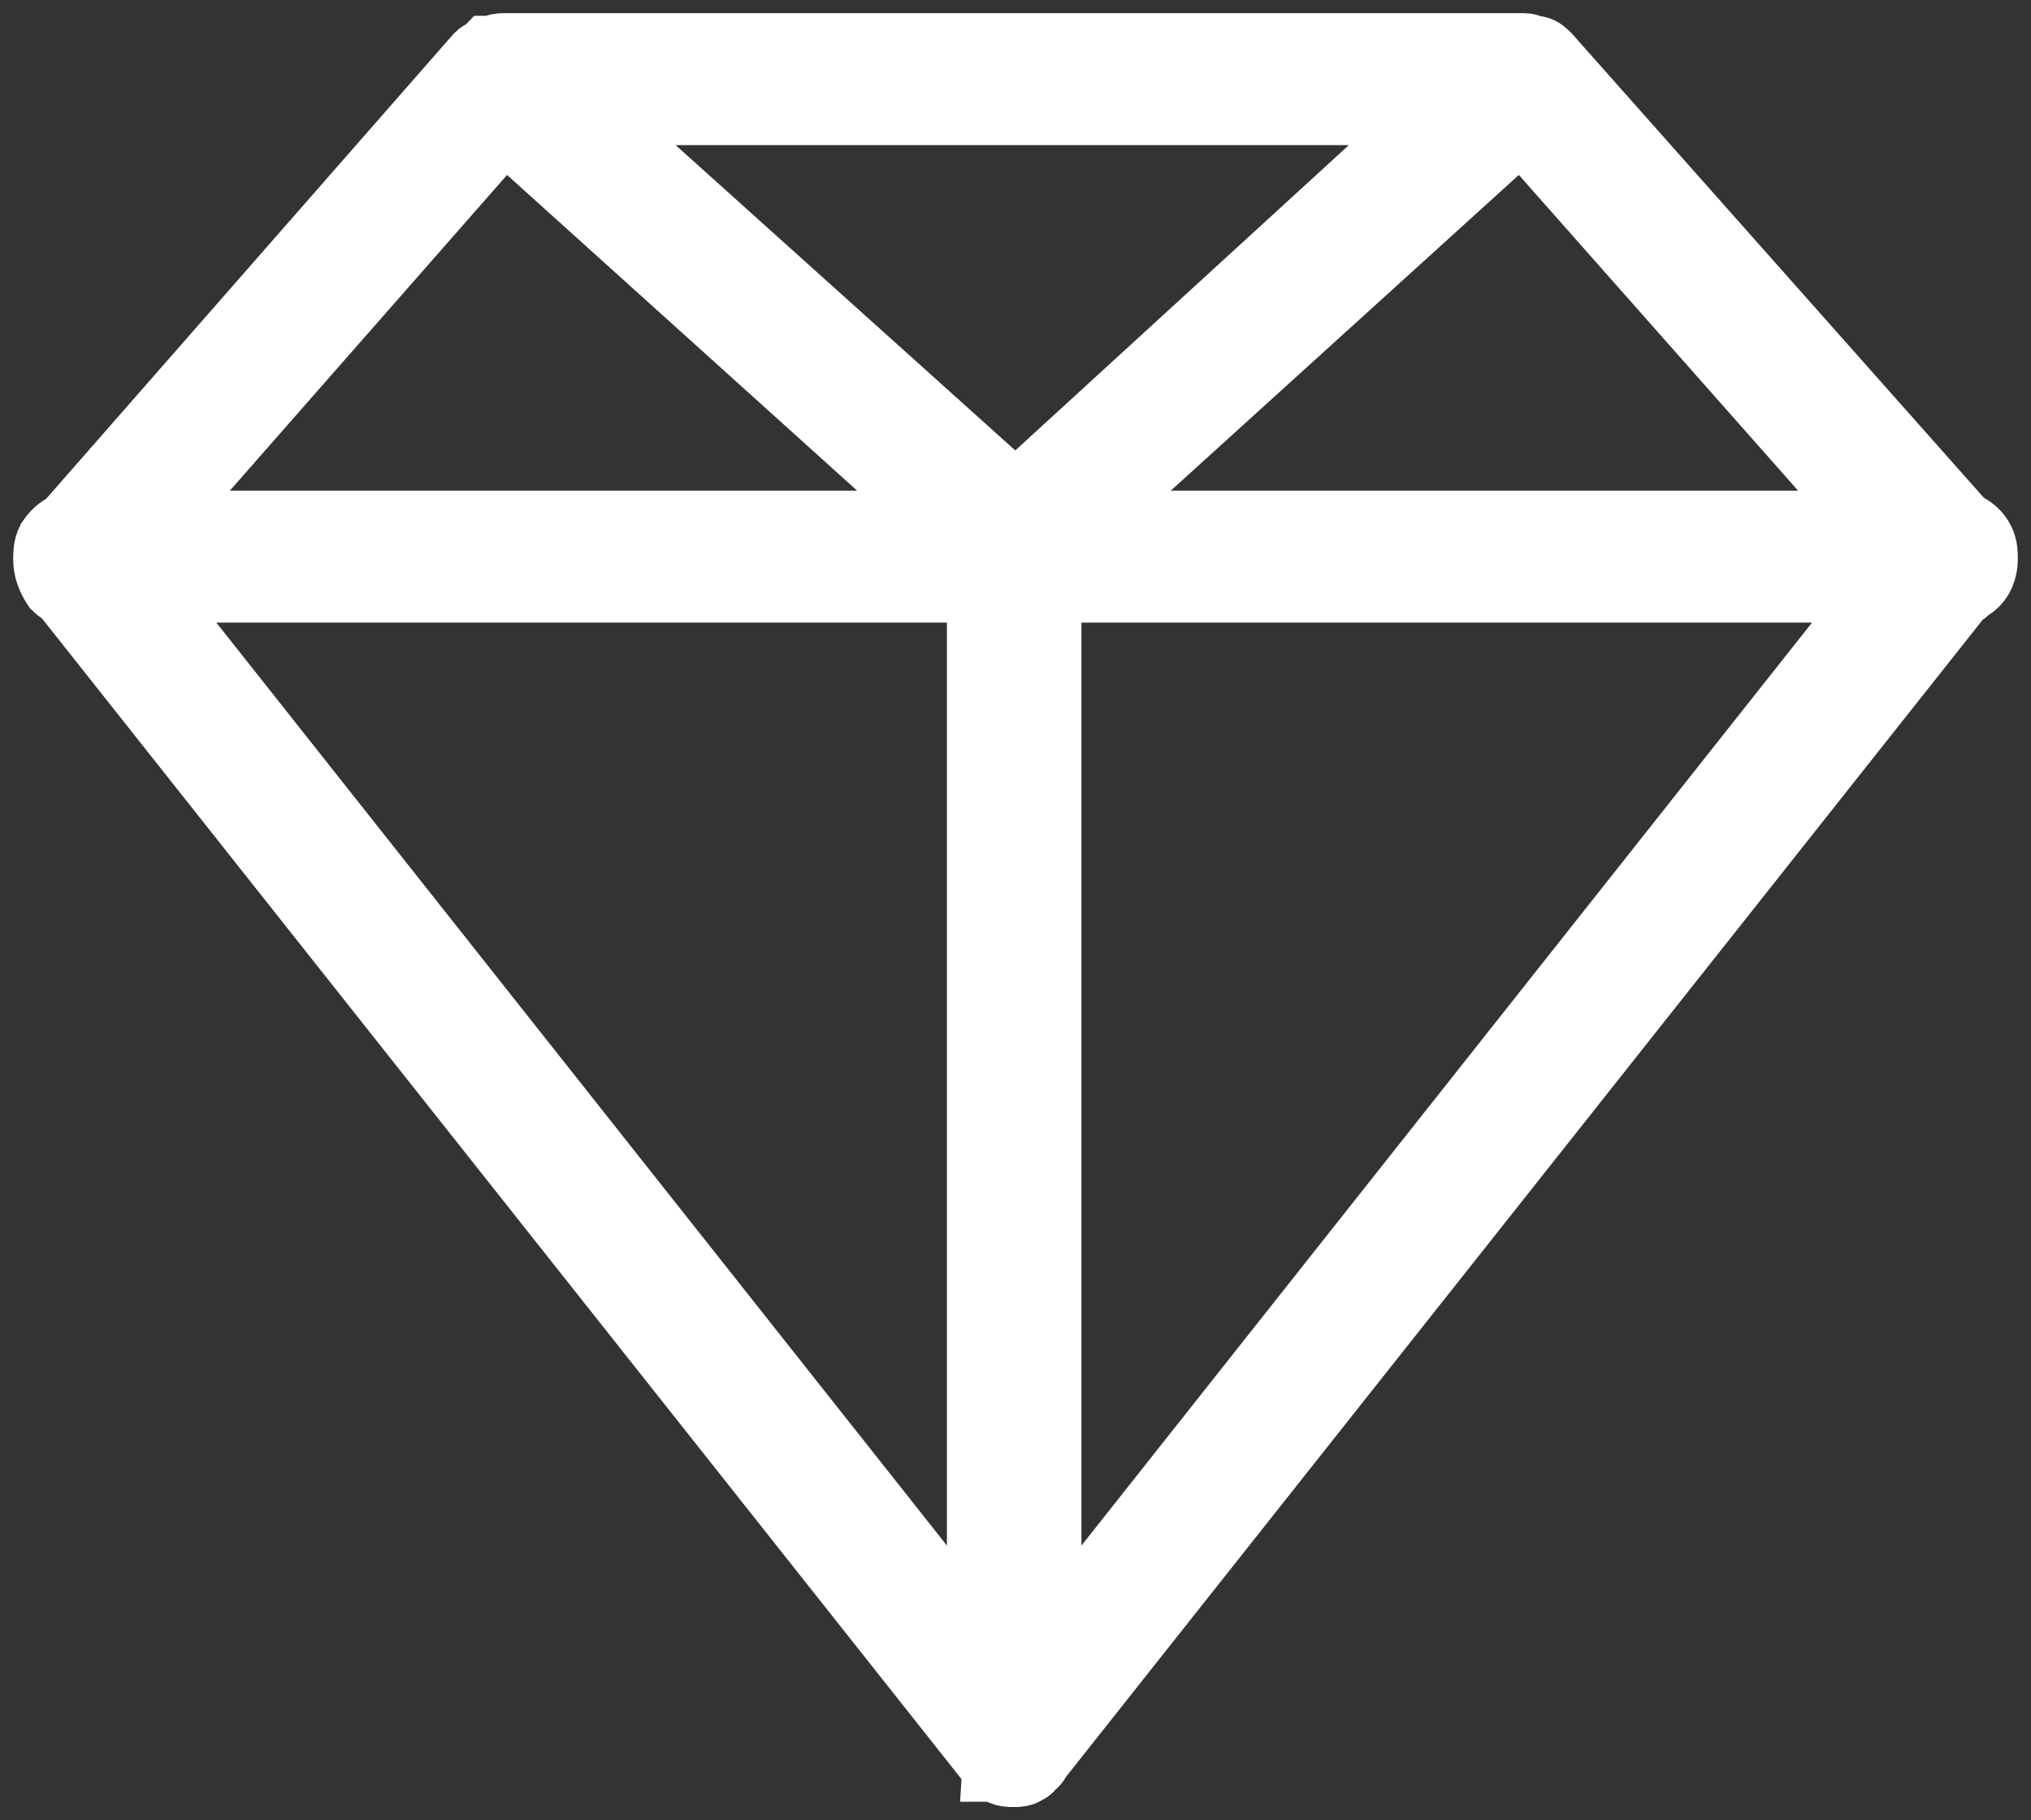
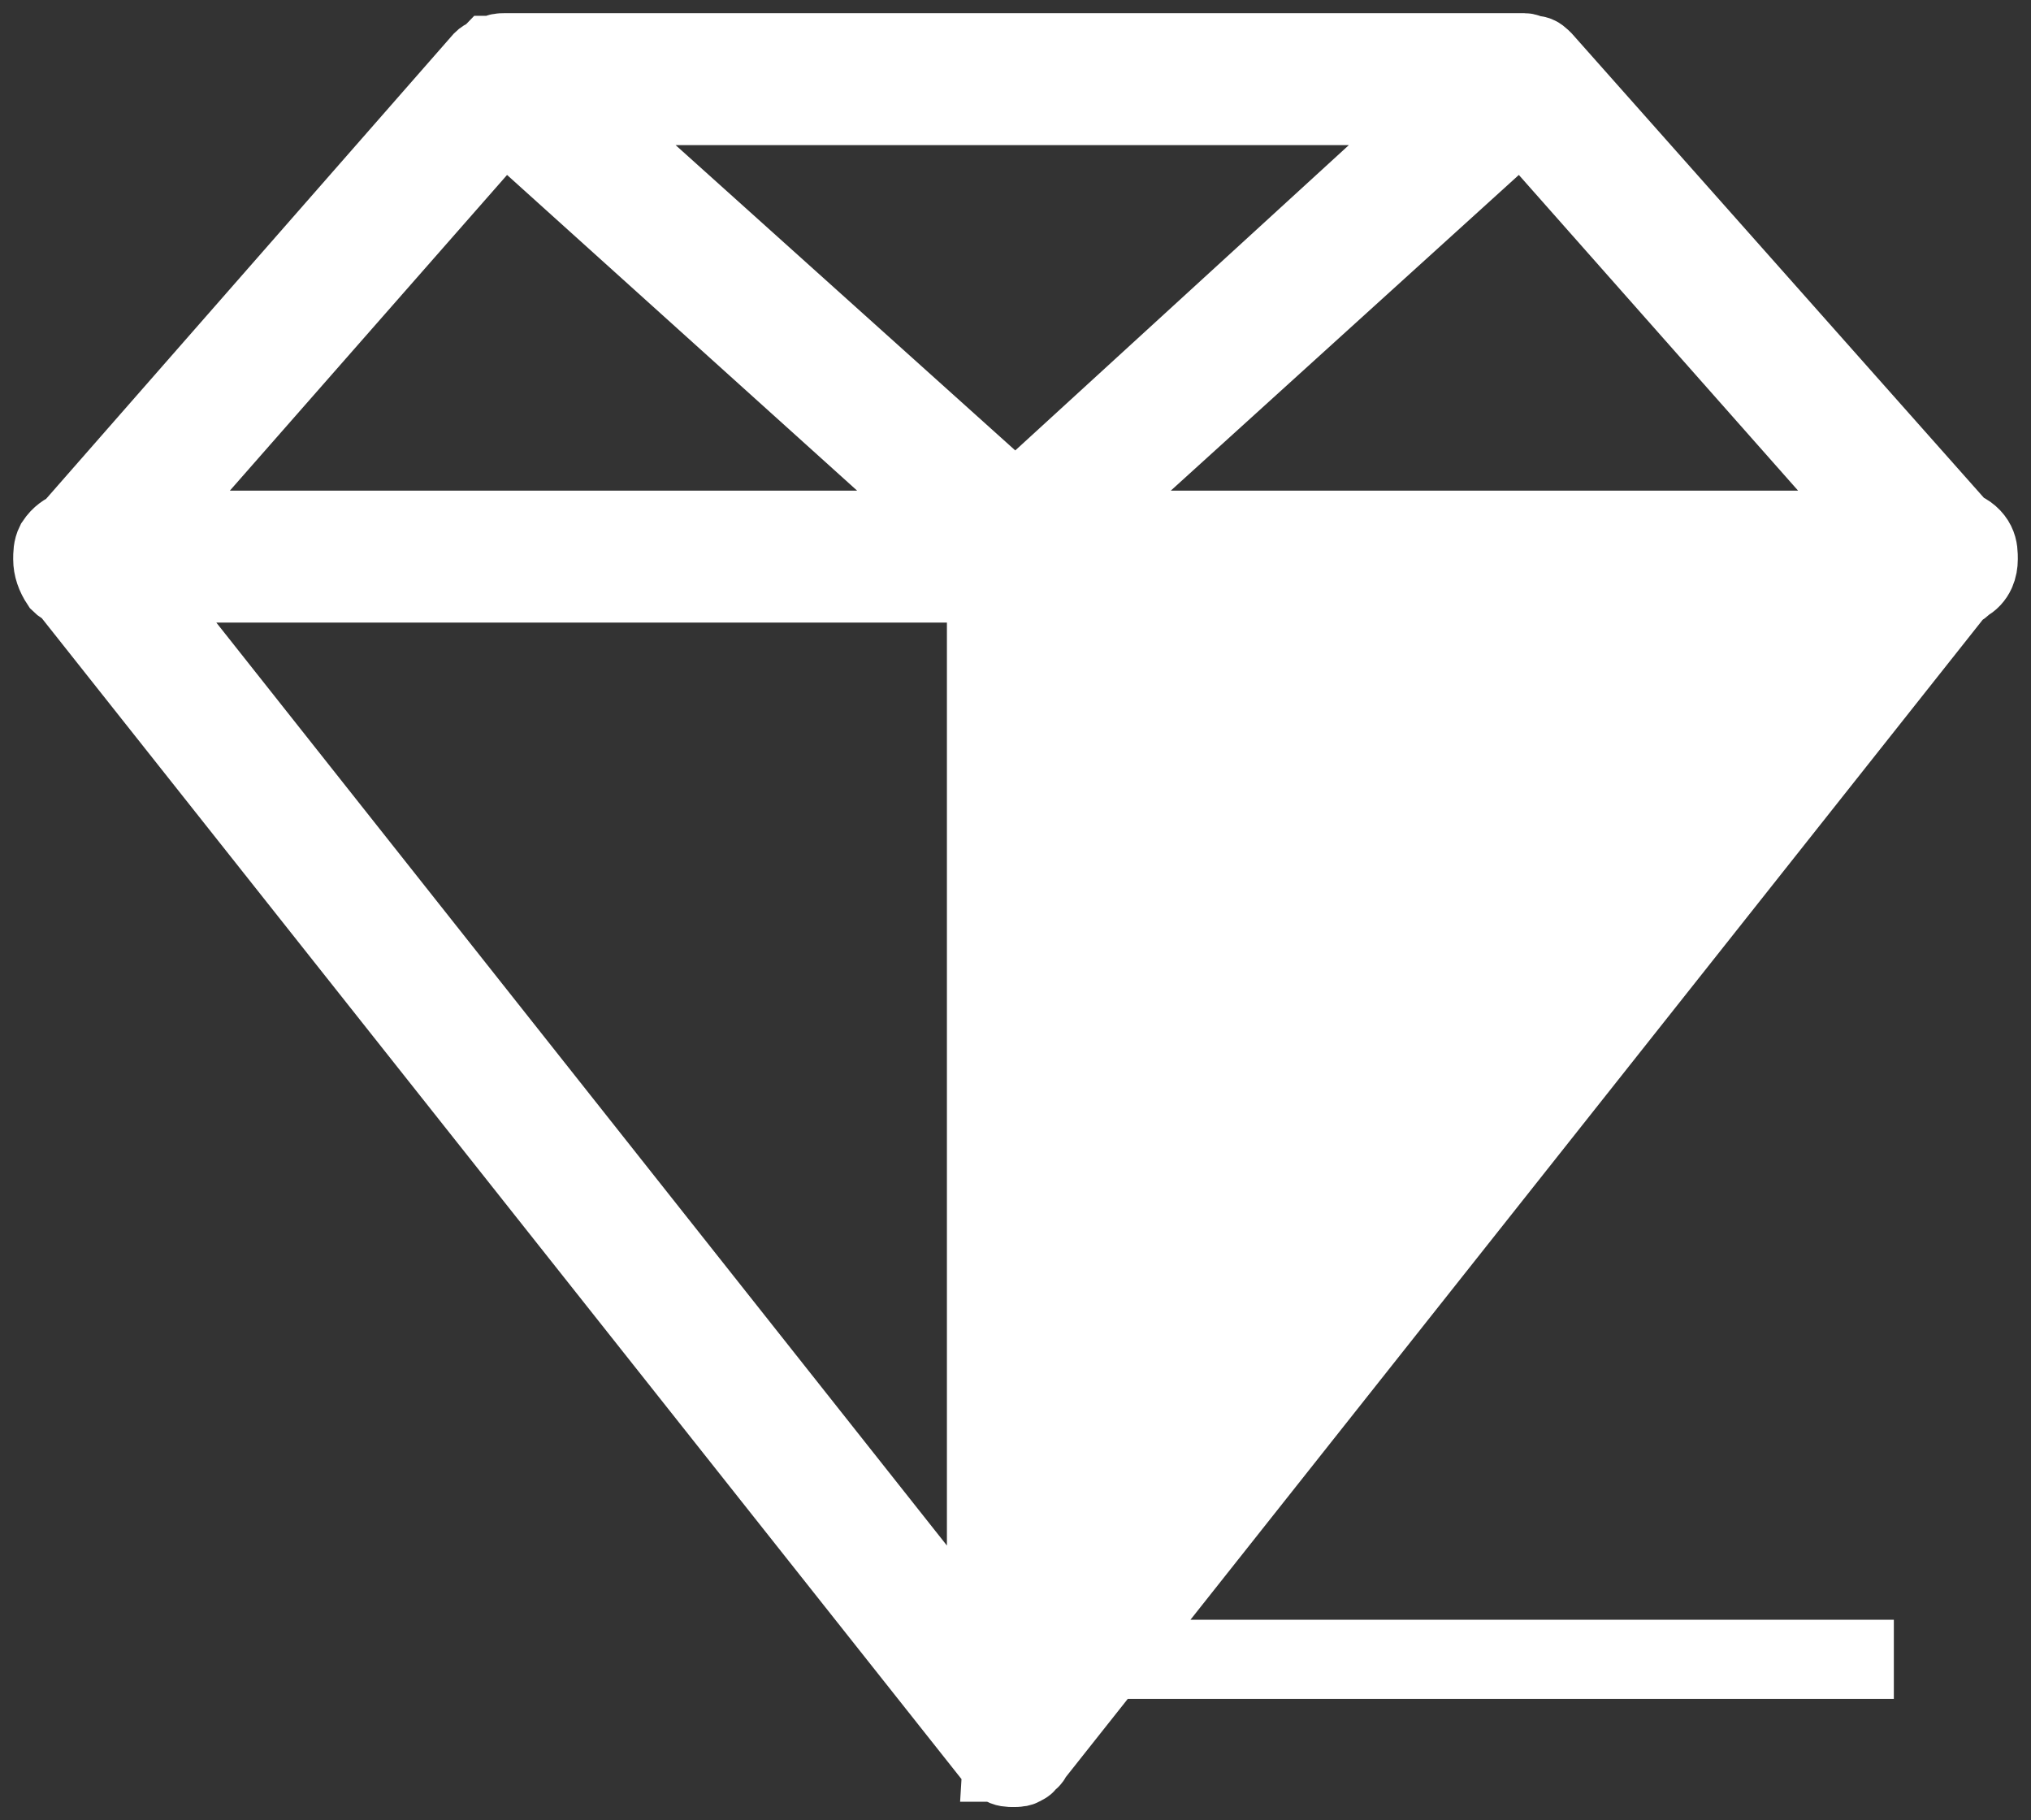
<svg xmlns="http://www.w3.org/2000/svg" width="77" height="69" viewBox="0 0 77 69" fill="none">
  <rect x="0" y="0" width="77" height="69" fill="#333333" stroke="none" />
-   <path d="M75 21.2C75 21 75 20.8 74.9 20.6C74.8 20.4 74.6 20.2 74.3 20.1L58.5 2.3C58.4 2.2 58.3 2.1 58.2 2.1H58.1C58 2.1 57.9 2 57.8 2H19.1C19 2 18.9 2 18.7 2.1C18.7 2.1 18.7 2.1 18.6 2.1C18.5 2.2 18.4 2.2 18.3 2.3L2.7 20.1C2.5 20.2 2.3 20.3 2.1 20.6C2 20.8 2 21 2 21.2C2 21.5 2.1 21.8 2.3 22.1C2.4 22.2 2.5 22.2 2.6 22.3L37.7 66.6C37.8 66.7 37.9 66.7 37.9 66.8C37.9 66.8 38 66.8 38 66.9C38.1 67 38.3 67 38.4 67C38.6 67 38.7 67 38.8 66.9C38.8 66.9 38.9 66.9 38.9 66.8C39 66.7 39.1 66.7 39.1 66.6L74.2 22.3C74.3 22.3 74.4 22.2 74.5 22.1C74.9 21.9 75 21.5 75 21.2ZM19.1 4.5L36.4 20.1H5.4L19.1 4.5ZM38.5 19.1L21.7 4H55L38.5 19.1ZM57.7 4.5L71.5 20.1H40.5L57.7 4.5ZM37.4 22.1V62.9L5.1 22.1H37.4ZM39.5 62.9V22.1H71.8L39.5 62.9Z" fill="white" stroke="white" stroke-width="3" />
+   <path d="M75 21.2C75 21 75 20.8 74.9 20.6C74.8 20.4 74.6 20.2 74.3 20.1L58.5 2.3C58.4 2.2 58.3 2.1 58.2 2.1H58.1C58 2.1 57.9 2 57.8 2H19.1C19 2 18.9 2 18.7 2.1C18.7 2.1 18.7 2.1 18.6 2.1C18.5 2.2 18.4 2.2 18.3 2.3L2.7 20.1C2.5 20.2 2.3 20.3 2.1 20.6C2 20.8 2 21 2 21.2C2 21.5 2.1 21.8 2.3 22.1C2.4 22.2 2.5 22.2 2.6 22.3L37.7 66.6C37.8 66.7 37.9 66.7 37.9 66.8C37.9 66.8 38 66.8 38 66.9C38.1 67 38.3 67 38.4 67C38.6 67 38.7 67 38.8 66.9C38.8 66.9 38.9 66.9 38.9 66.8C39 66.7 39.1 66.7 39.1 66.6L74.2 22.3C74.3 22.3 74.4 22.2 74.5 22.1C74.9 21.9 75 21.5 75 21.2ZM19.1 4.5L36.4 20.1H5.4L19.1 4.5ZM38.5 19.1L21.7 4H55L38.5 19.1ZM57.7 4.5L71.5 20.1H40.5L57.7 4.5ZM37.4 22.1V62.9L5.1 22.1H37.4ZM39.5 62.9H71.8L39.5 62.9Z" fill="white" stroke="white" stroke-width="3" />
</svg>